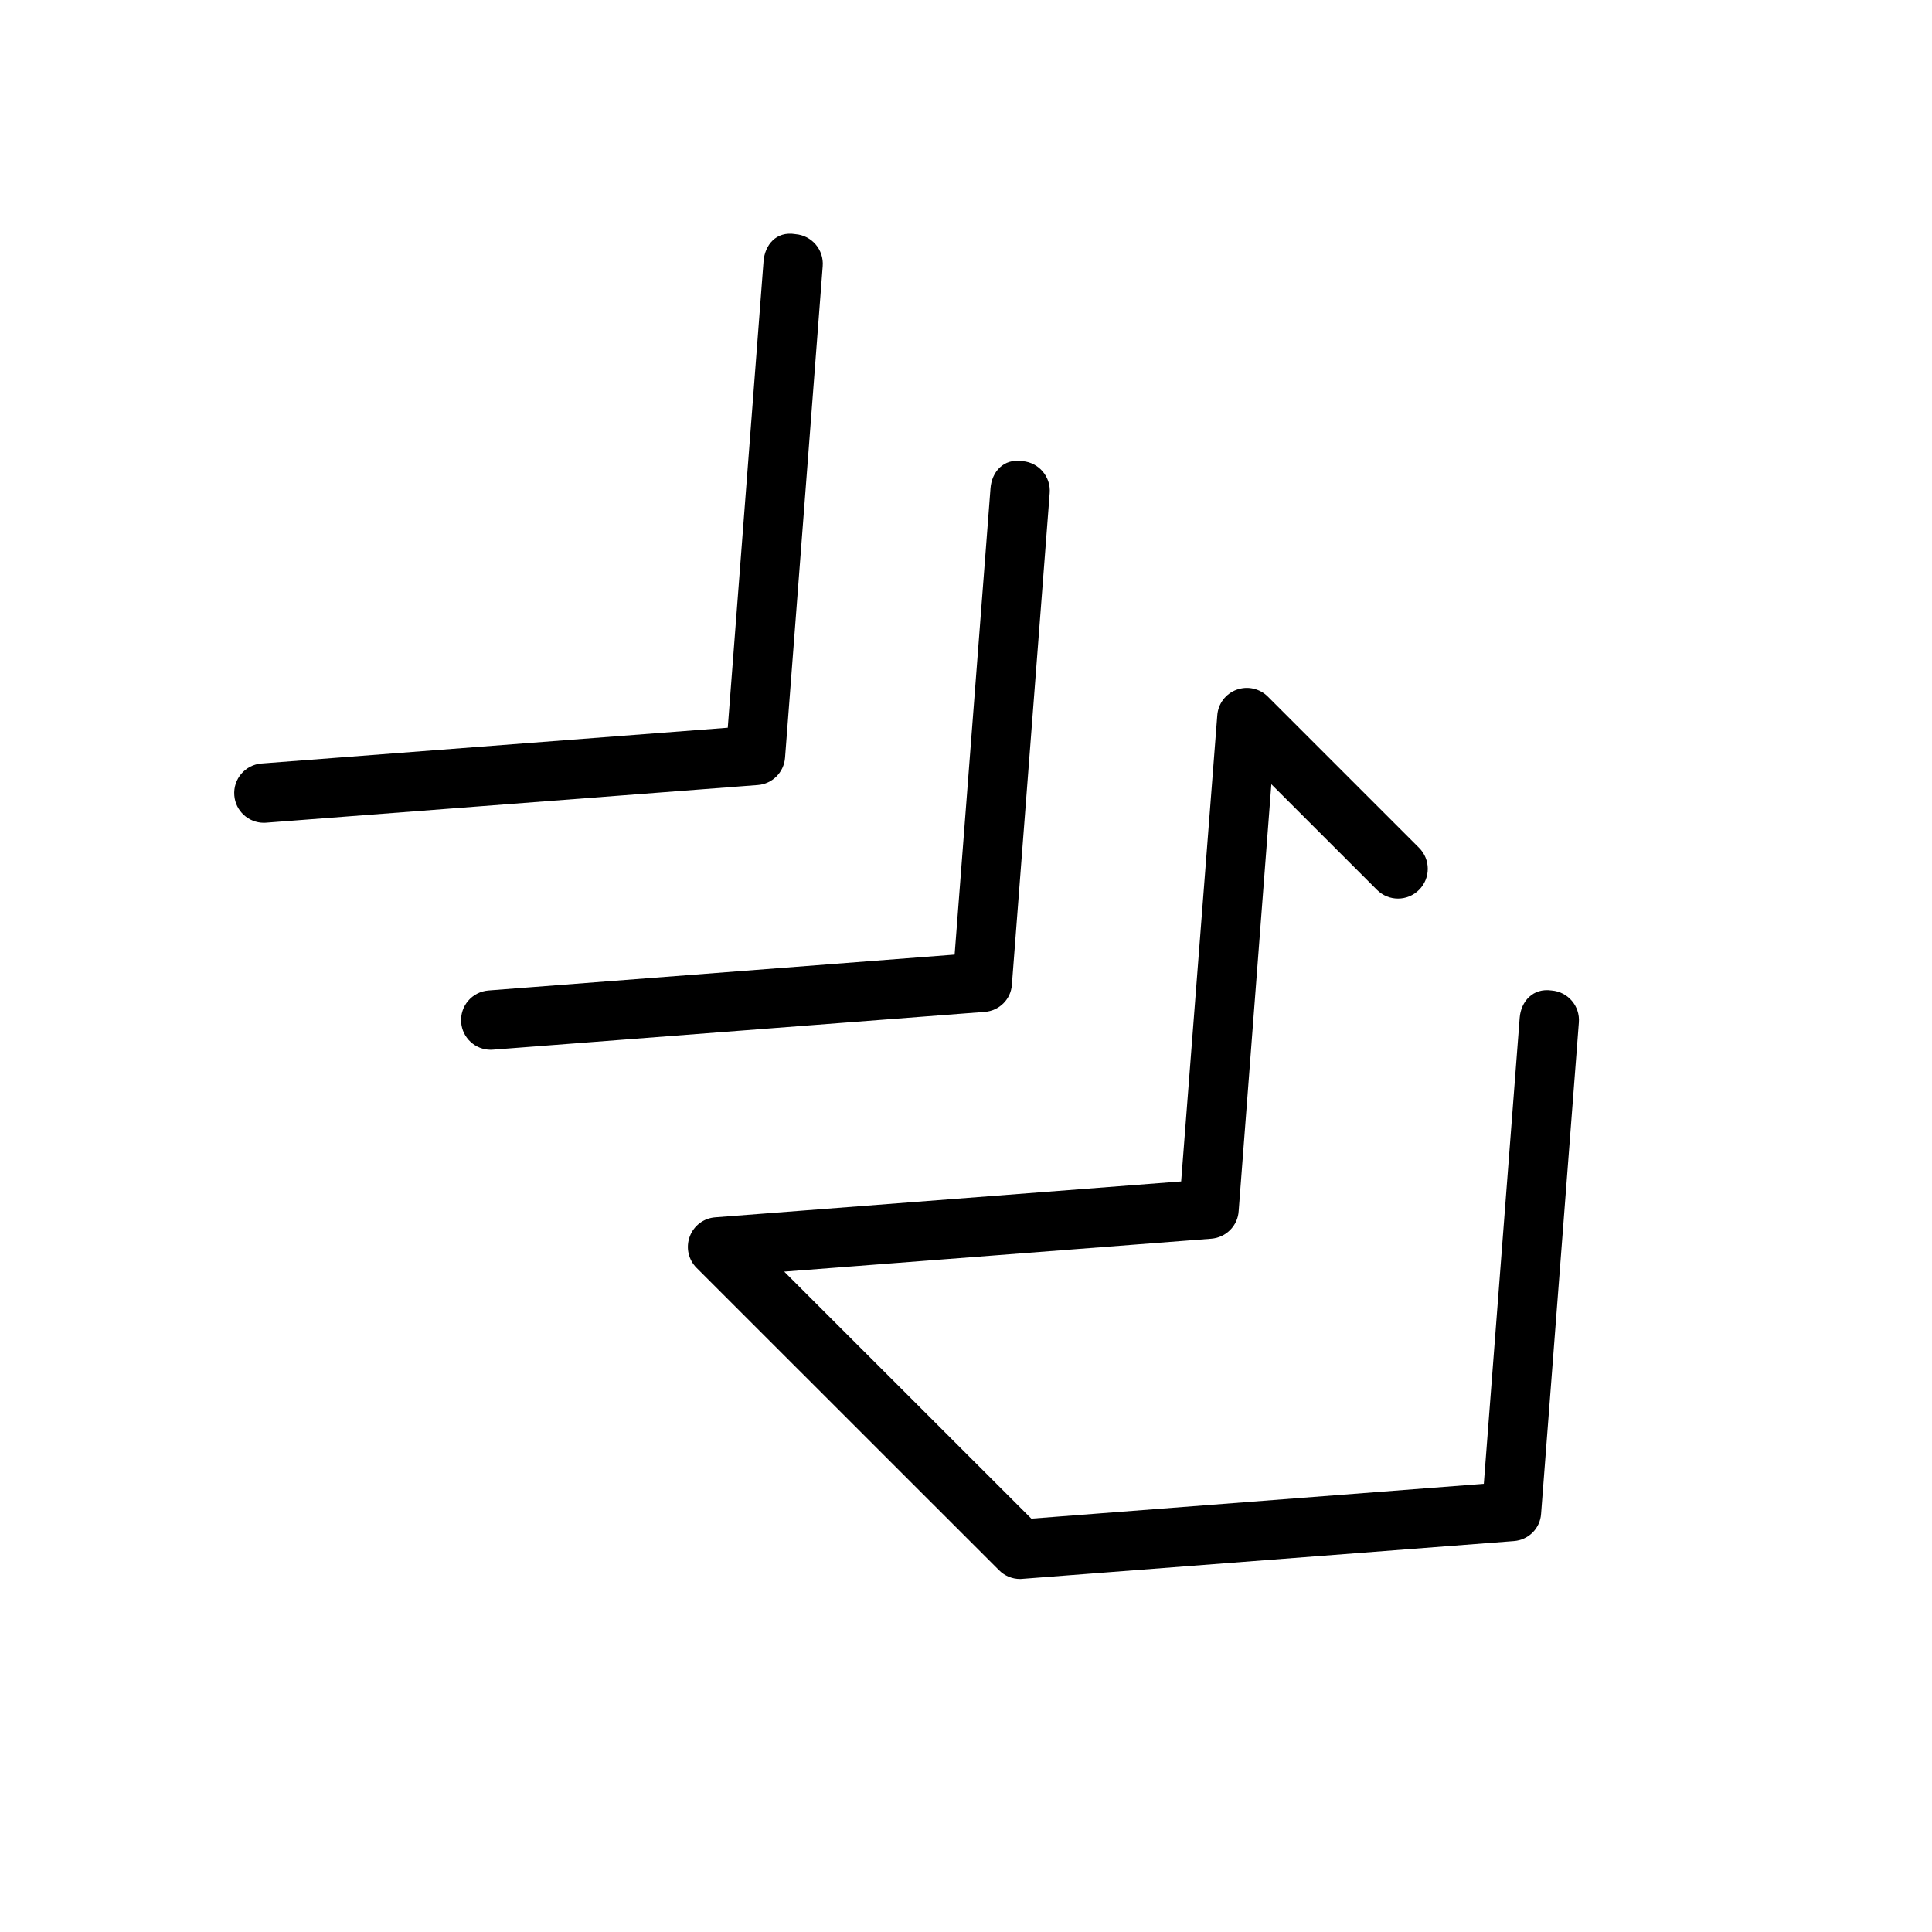
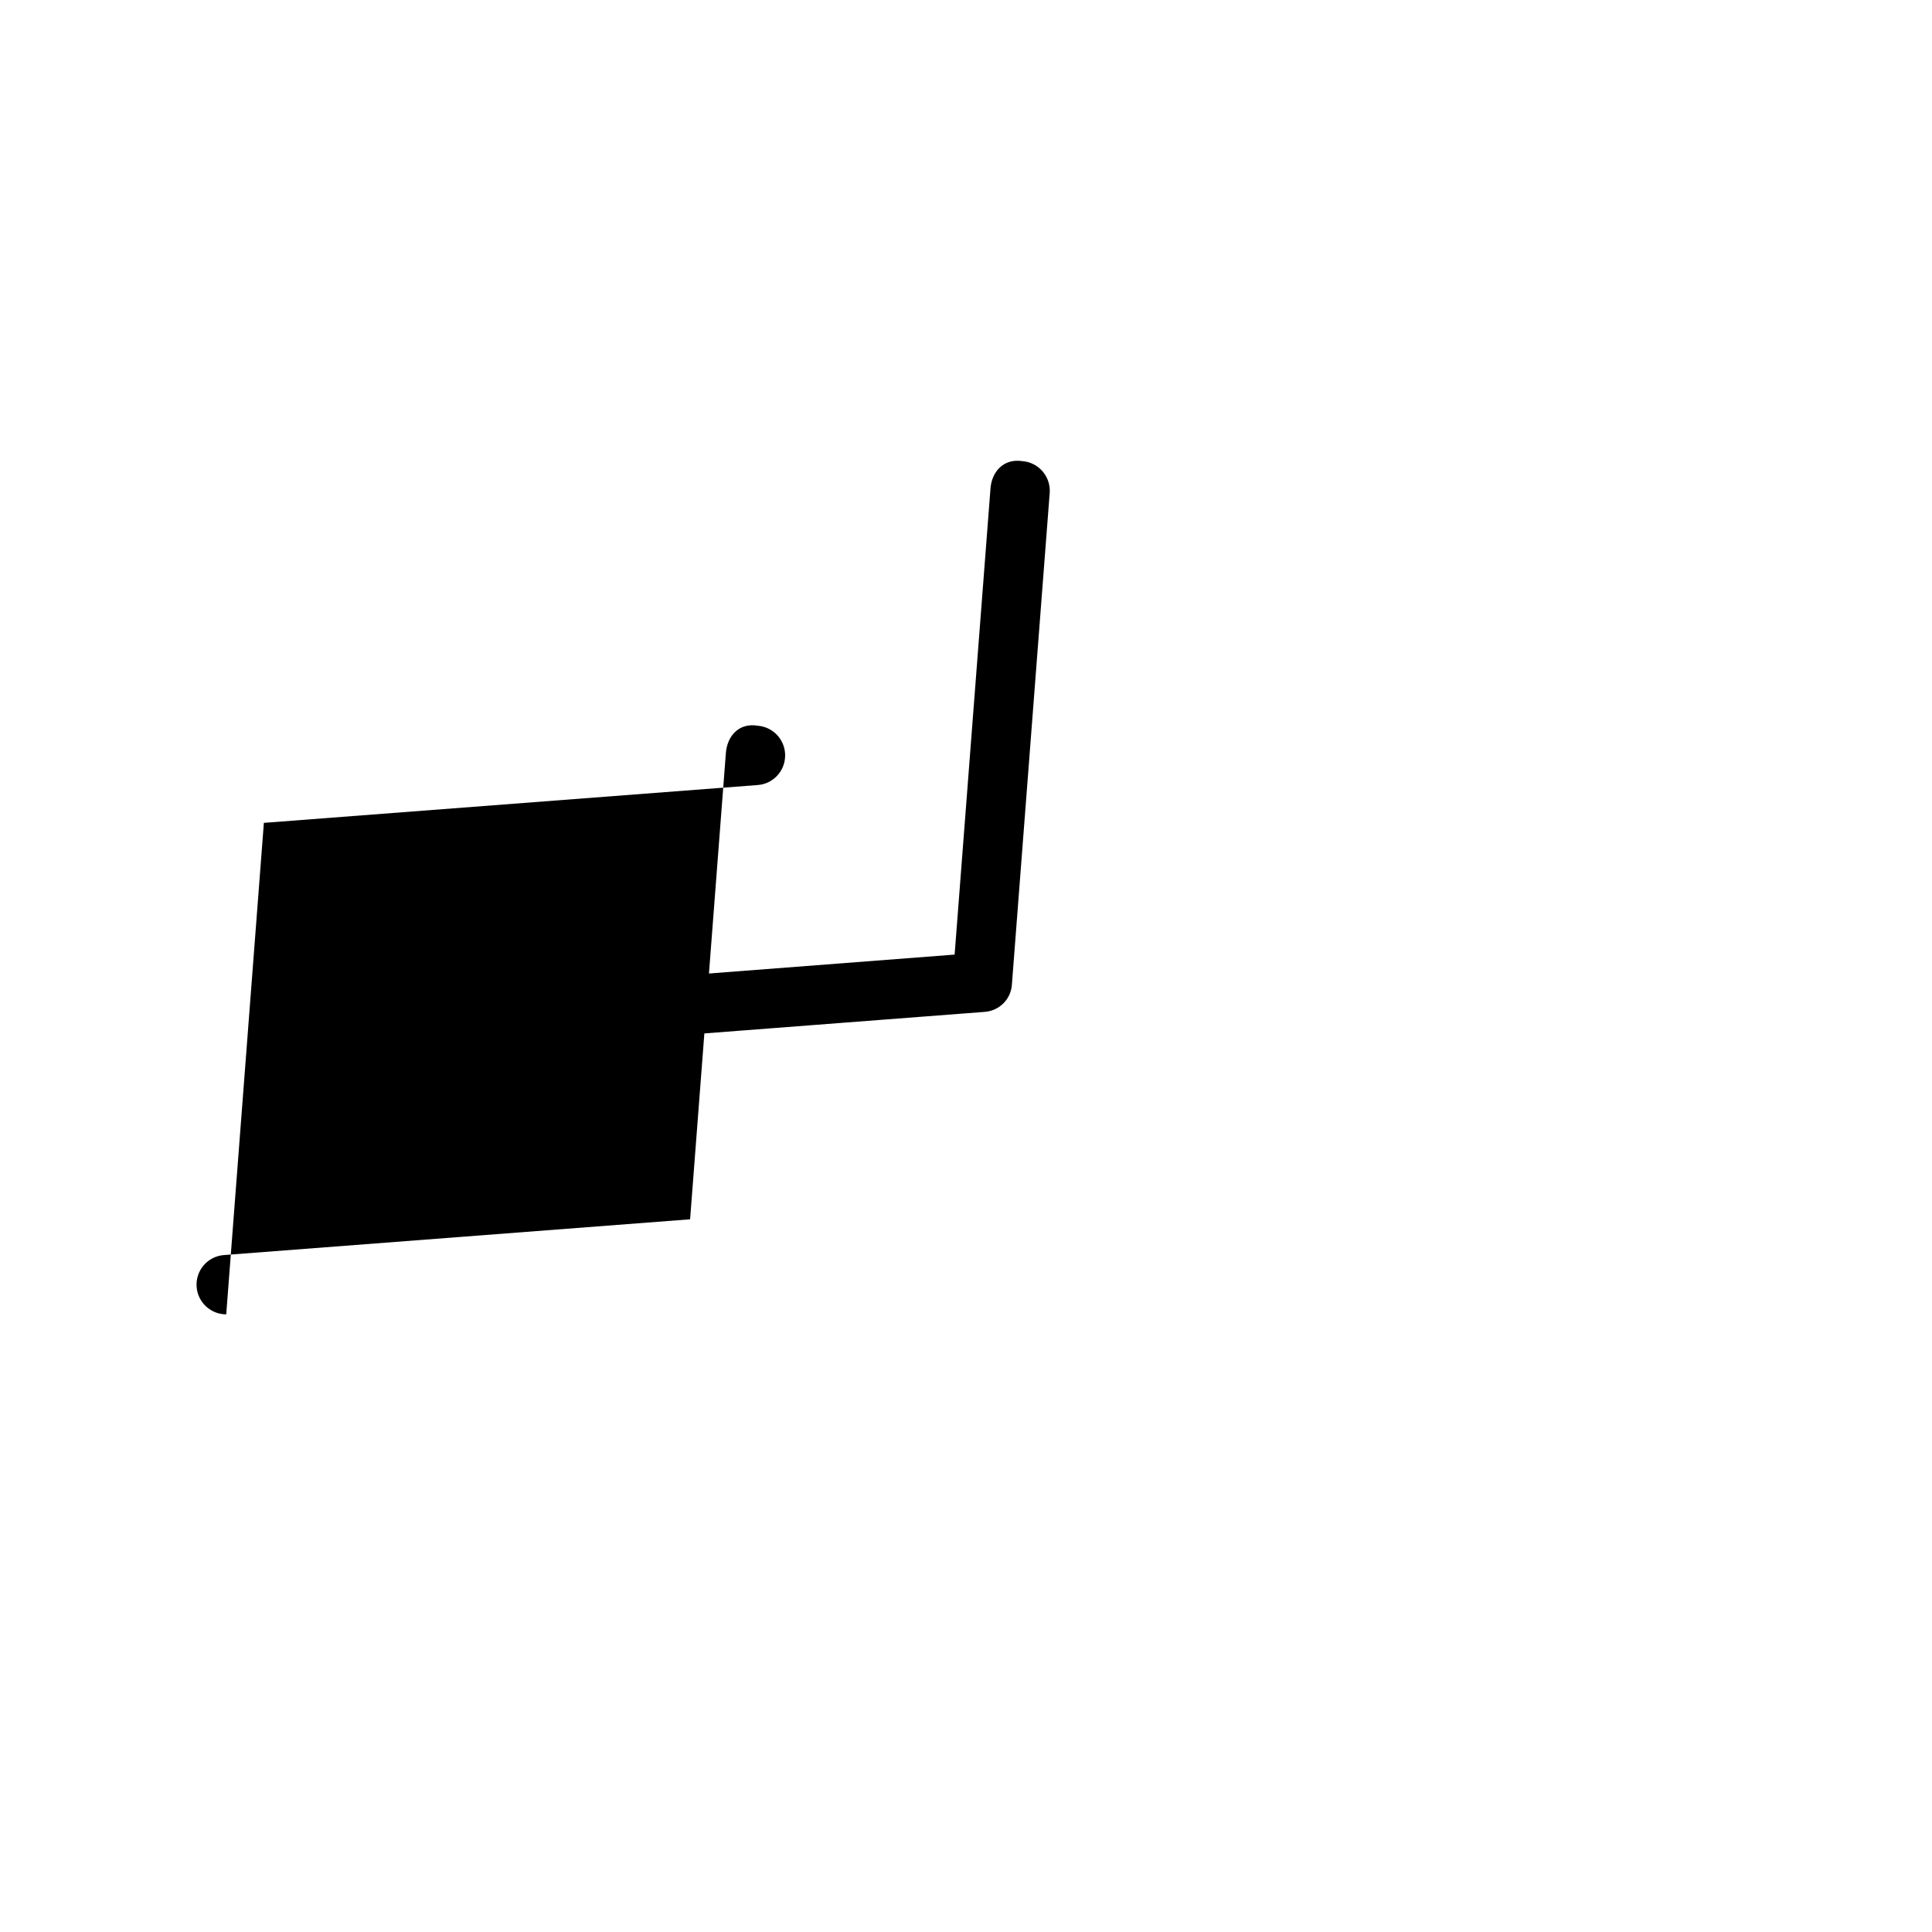
<svg xmlns="http://www.w3.org/2000/svg" fill="#000000" width="800px" height="800px" version="1.1" viewBox="144 144 512 512">
  <g>
-     <path d="m414.96 562.41 130.23-10.012c3.871-0.285 6.957-3.336 7.211-7.211l10.012-130.23c0.348-4.344-2.898-8.125-7.211-8.469-5.008-0.723-8.125 2.93-8.469 7.211l-9.508 123.53-119.91 9.227-65.496-65.465 113.2-8.723c3.906-0.316 7.023-3.434 7.242-7.367l8.66-113.07 27.992 27.992c3.086 3.086 8.062 3.086 11.148 0 3.086-3.086 3.086-8.062 0-11.148l-40.055-40.055c-2.172-2.172-5.414-2.898-8.312-1.828-2.898 1.07-4.879 3.715-5.102 6.769l-9.574 123.53-123.46 9.512c-3.055 0.219-5.699 2.203-6.769 5.102-1.07 2.898-0.379 6.109 1.828 8.312l80.168 80.137c1.48 1.48 3.465 2.297 5.574 2.297 0.188 0 0.375 0 0.598-0.031z" />
    <path d="m274.68 422.17 130.27-10.012c3.871-0.285 6.957-3.336 7.211-7.211l10.016-130.27c0.348-4.344-2.898-8.125-7.211-8.469-5.102-0.789-8.156 2.926-8.473 7.211l-9.508 123.56-123.56 9.508c-4.316 0.348-7.559 4.125-7.211 8.473 0.312 4.09 3.746 7.242 7.84 7.242 0.188 0 0.41 0 0.629-0.031z" />
-     <path d="m213.93 362.05c0.188 0 0.41 0 0.629-0.031l130.27-9.98c3.844-0.285 6.93-3.371 7.215-7.242l9.98-130.27c0.348-4.344-2.898-8.125-7.211-8.469-5.195-0.883-8.156 2.957-8.469 7.238l-9.48 123.56-123.56 9.48c-4.344 0.348-7.559 4.125-7.211 8.469 0.316 4.094 3.75 7.242 7.84 7.242z" />
+     <path d="m213.93 362.05c0.188 0 0.41 0 0.629-0.031l130.27-9.98c3.844-0.285 6.93-3.371 7.215-7.242c0.348-4.344-2.898-8.125-7.211-8.469-5.195-0.883-8.156 2.957-8.469 7.238l-9.48 123.56-123.56 9.48c-4.344 0.348-7.559 4.125-7.211 8.469 0.316 4.094 3.75 7.242 7.84 7.242z" />
  </g>
</svg>